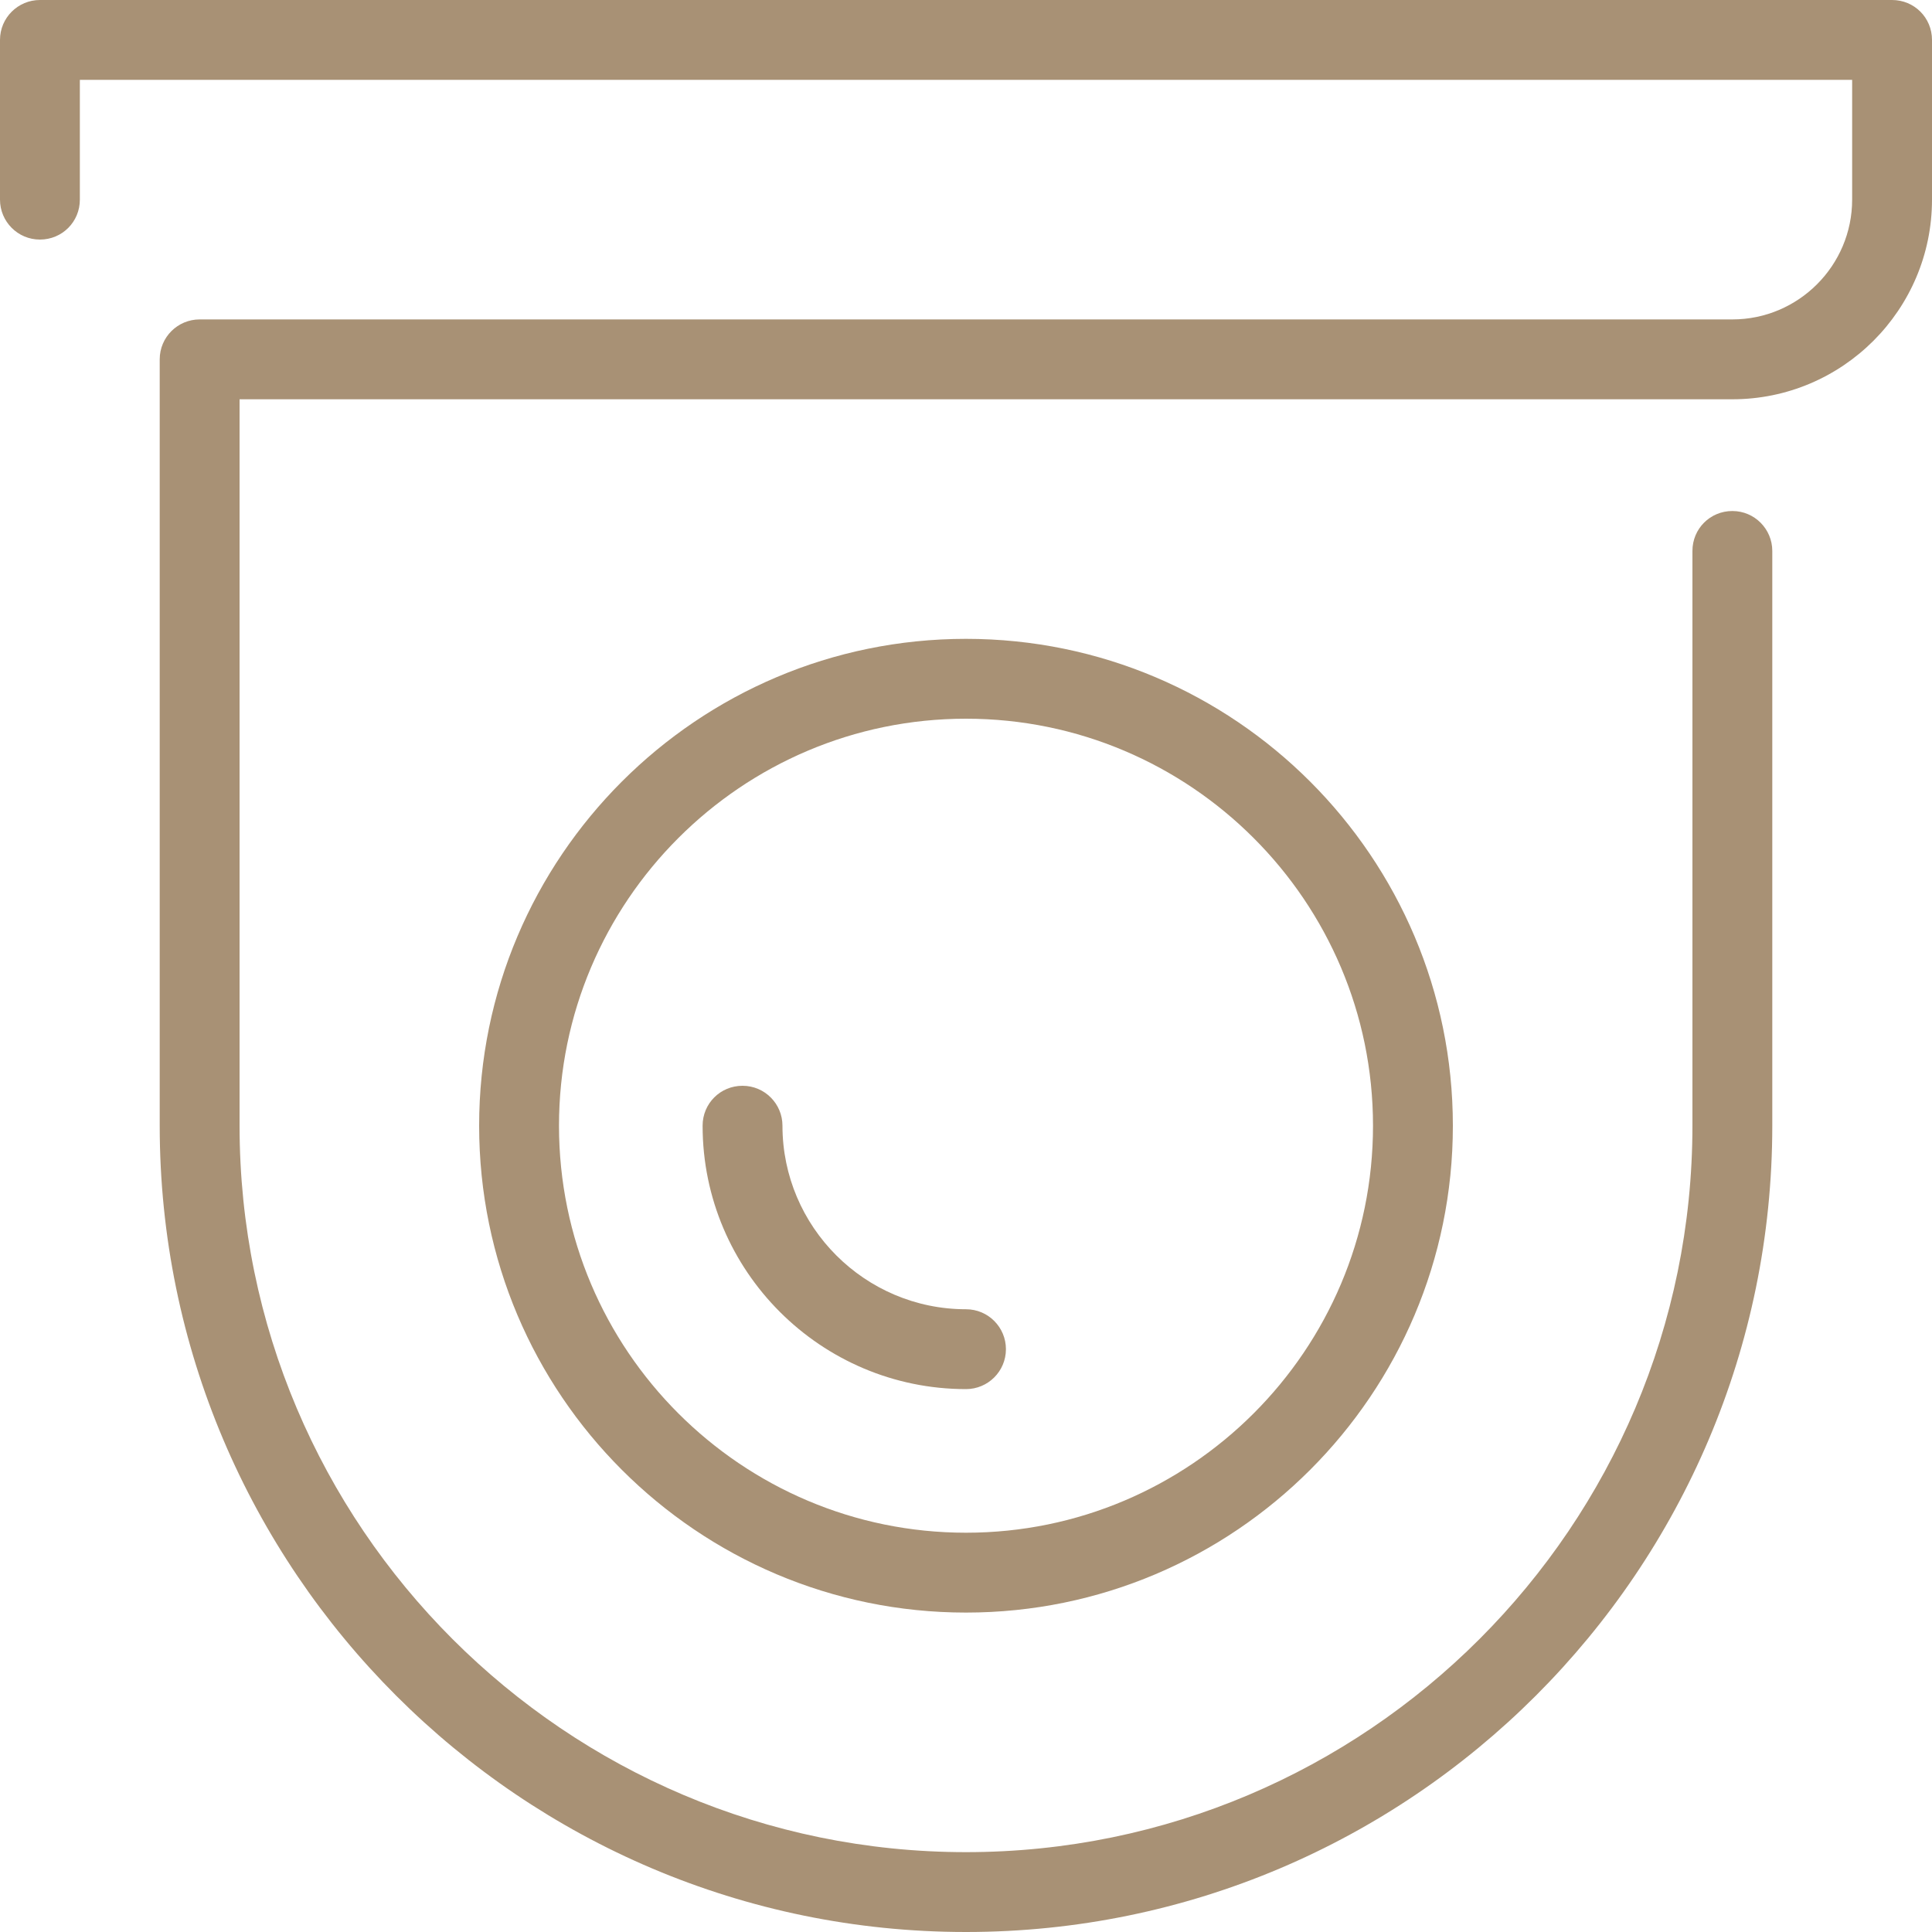
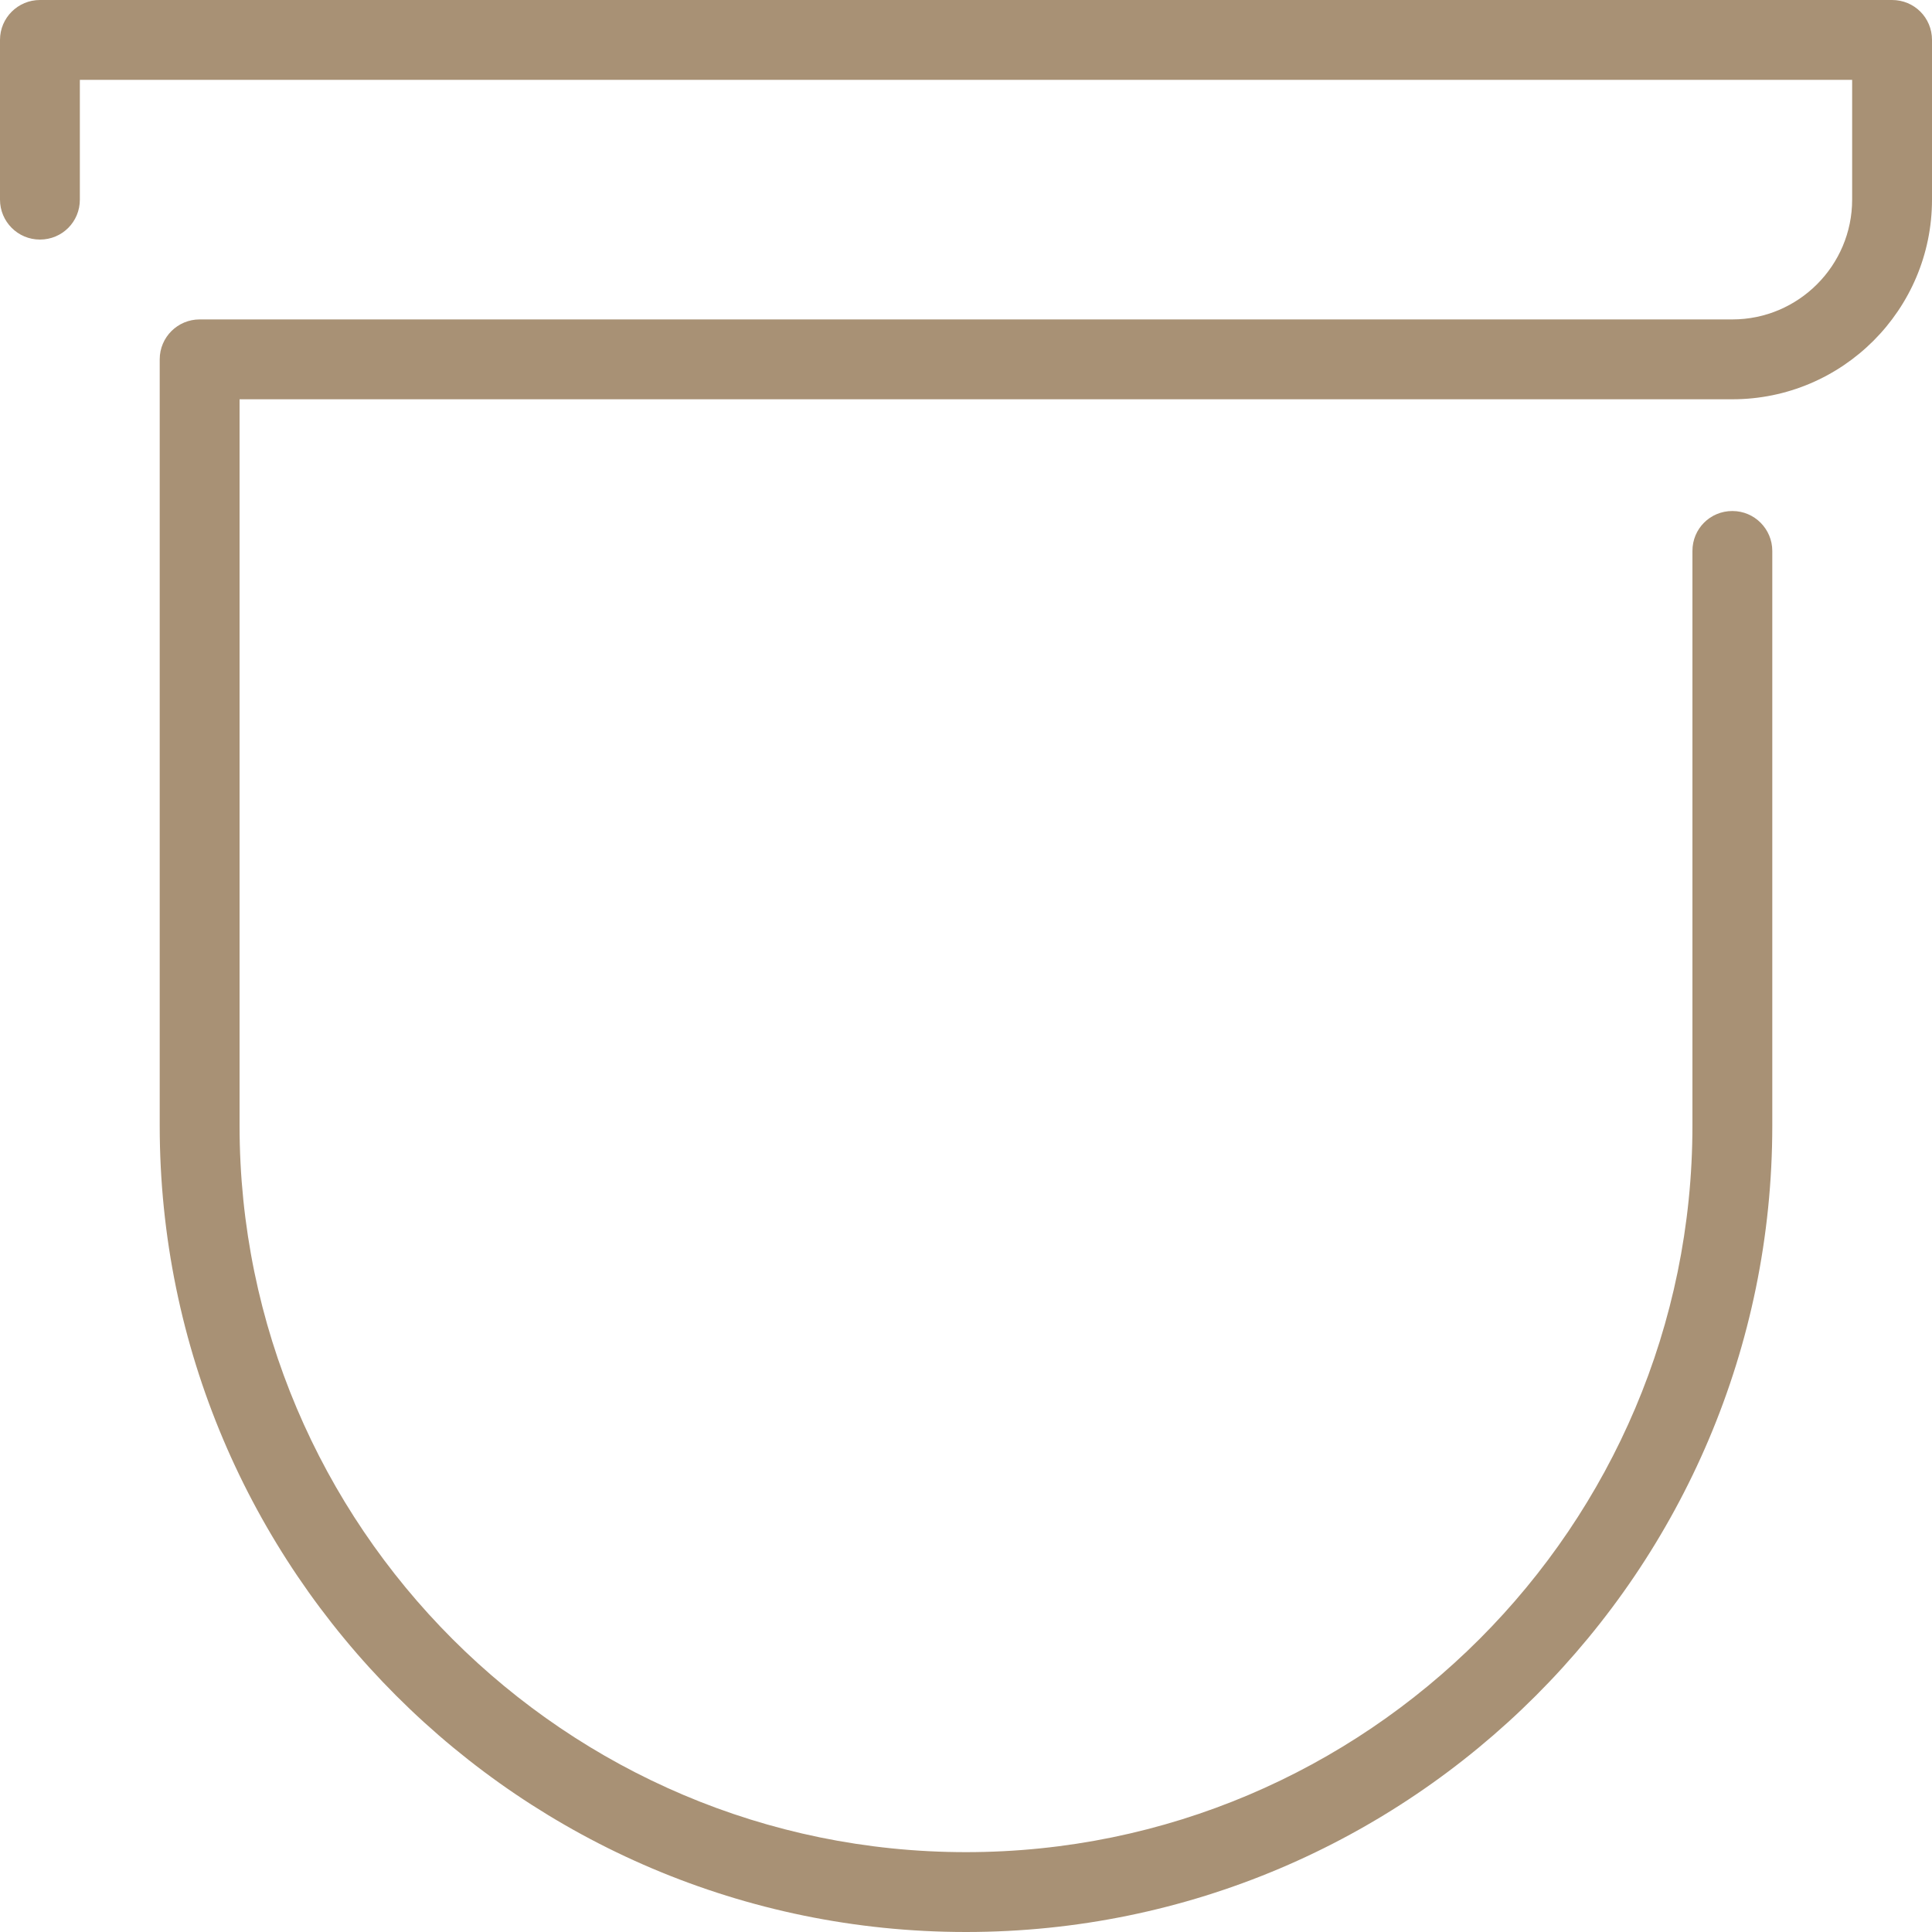
<svg xmlns="http://www.w3.org/2000/svg" width="60" height="60" viewBox="0 0 60 60" fill="none">
  <path d="M58.76 0H1.24C0.56 0 0 0.55 0 1.24V6.2C0 6.88 0.55 7.44 1.24 7.44C1.93 7.44 2.48 6.89 2.48 6.2V2.48H57.52V6.2C57.52 8.25 55.85 9.92 53.8 9.92H6.2C5.52 9.92 4.96 10.47 4.96 11.16V34.96C4.96 48.77 16.19 60 30 60C43.81 60 55.04 48.77 55.04 34.96V17.11C55.04 16.43 54.49 15.87 53.8 15.87C53.11 15.87 52.56 16.42 52.56 17.11V34.96C52.56 47.4 42.44 57.52 30 57.52C17.56 57.52 7.44 47.4 7.44 34.96V12.4H53.8C57.22 12.4 60 9.62 60 6.2V1.24C60 0.55 59.45 0 58.76 0Z" fill="#A89175" />
-   <path d="M14.88 34.96C14.88 43.3 21.66 50.08 30 50.08C38.34 50.08 45.12 43.3 45.12 34.96C45.12 26.62 38.34 19.84 30 19.84C21.66 19.84 14.88 26.62 14.88 34.96ZM42.64 34.96C42.64 41.93 36.97 47.6 30 47.6C23.03 47.6 17.36 41.93 17.36 34.96C17.36 27.99 23.03 22.32 30 22.32C36.97 22.32 42.64 27.99 42.64 34.96Z" fill="#A89175" />
-   <path d="M24.3 34.96C24.3 34.28 23.75 33.72 23.06 33.72C22.37 33.72 21.82 34.27 21.82 34.96C21.82 39.47 25.49 43.14 30 43.14C30.68 43.14 31.24 42.59 31.24 41.9C31.24 41.22 30.69 40.66 30 40.66C26.86 40.66 24.3 38.1 24.3 34.96Z" fill="#A89175" />
</svg>